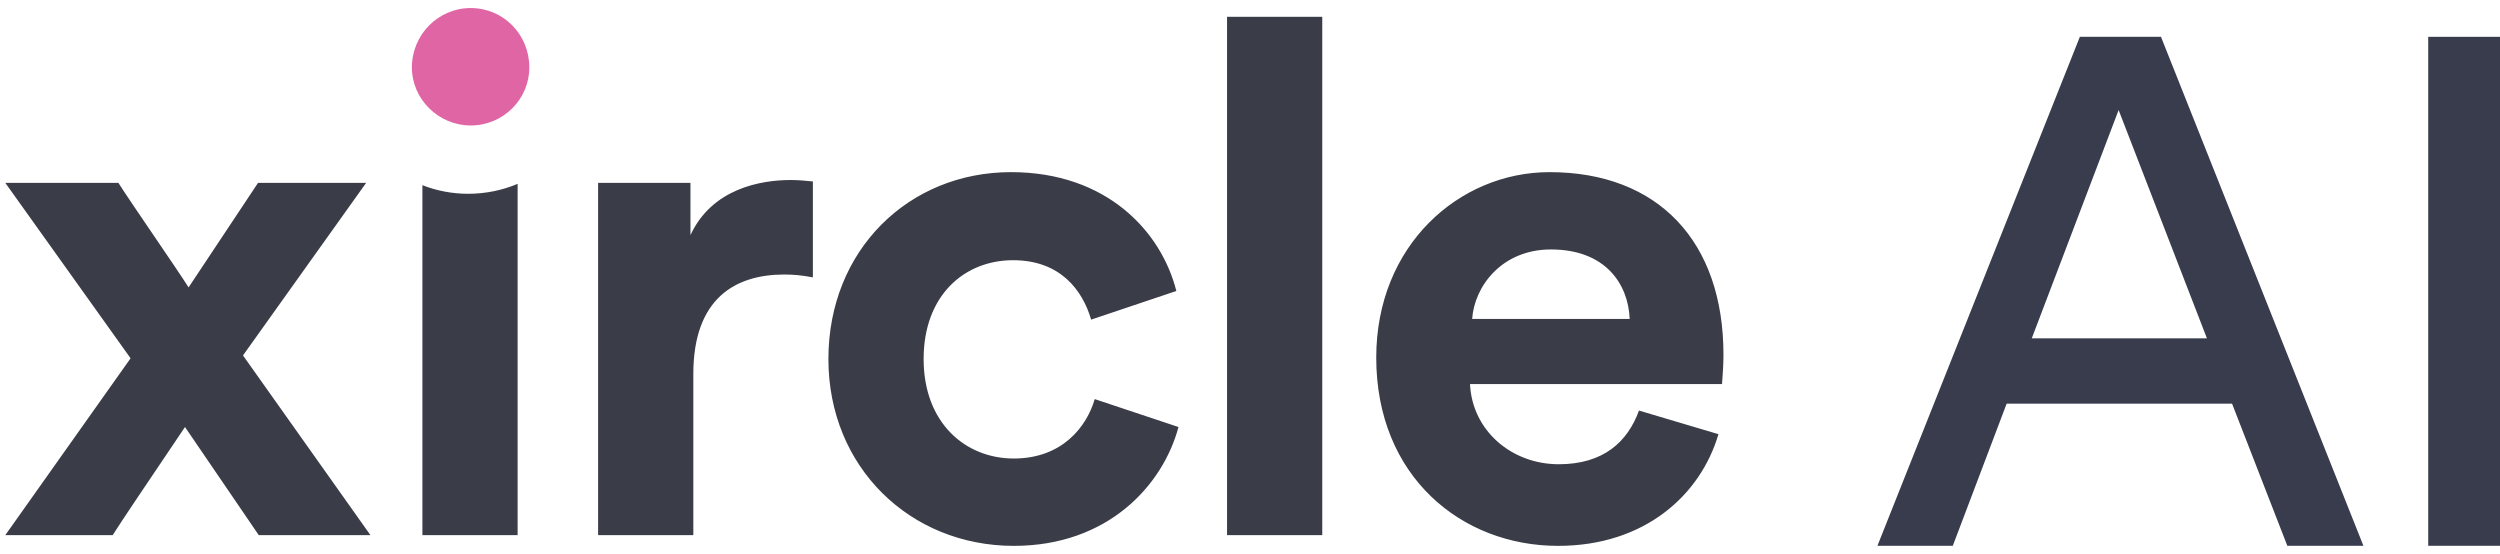
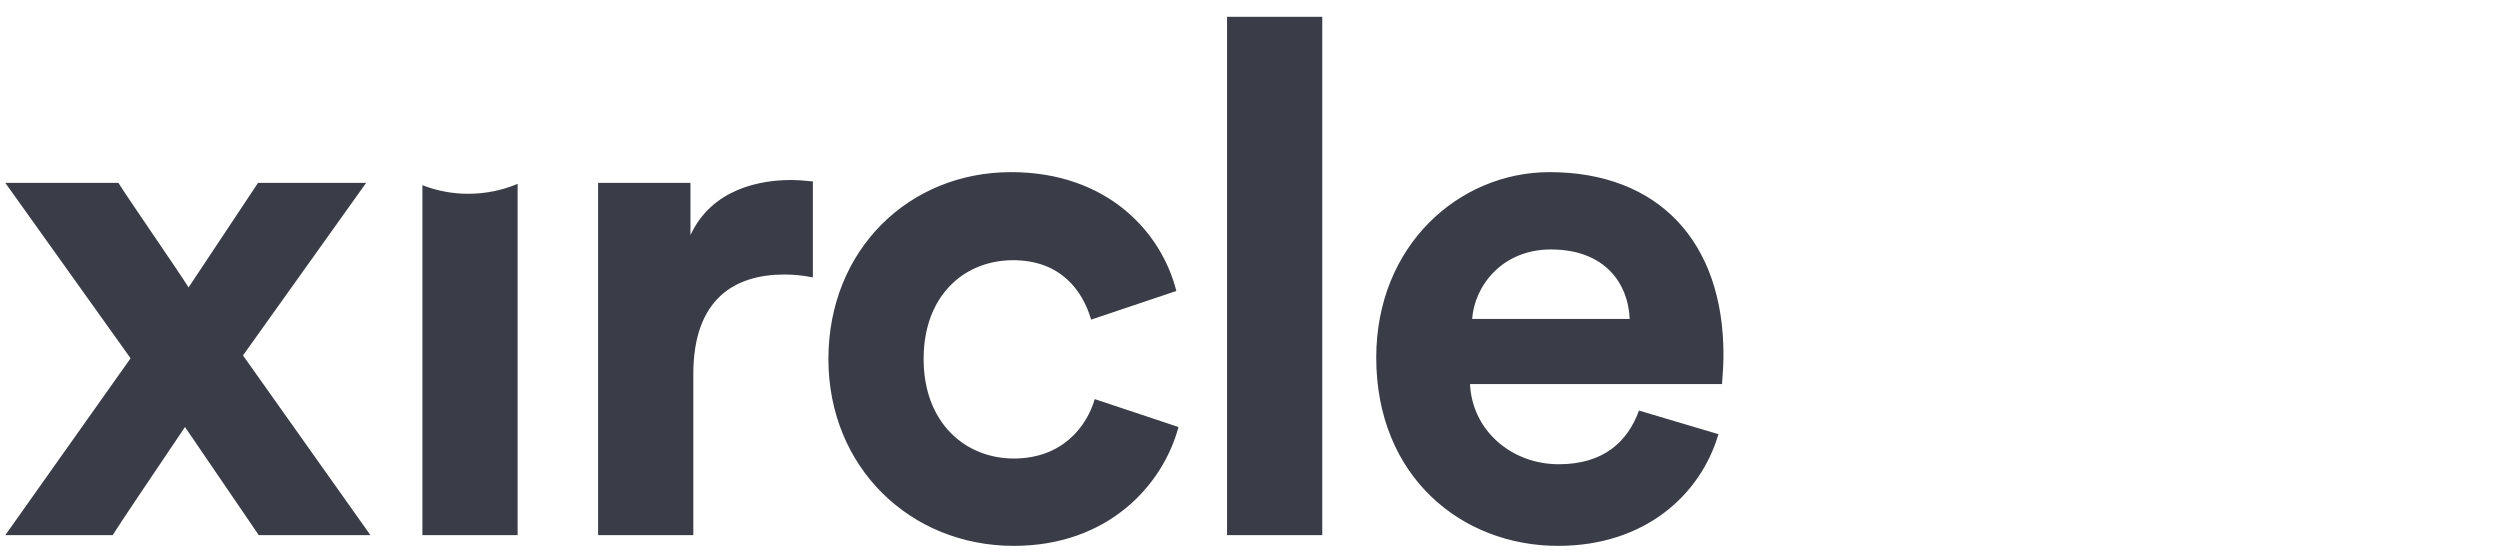
<svg xmlns="http://www.w3.org/2000/svg" width="158" height="35" viewBox="0 0 158 35" fill="none">
-   <path d="M144.559 34.494H149.368L136.574 2.327H131.447L118.653 34.494H123.417L126.82 25.511H141.066L144.559 34.494ZM133.897 6.955L139.478 21.382H128.408L133.897 6.955Z" fill="#383C4D" />
-   <path d="M158 34.494V2.327H153.464V34.494H158Z" fill="#383C4D" />
  <path fill-rule="evenodd" clip-rule="evenodd" d="M26.696 11.704C27.593 12.054 28.567 12.247 29.582 12.247C30.7 12.247 31.757 12.023 32.714 11.62V33.82H26.696V11.704ZM83.567 33.82V1.061H77.549V33.82H83.567ZM68.96 20.2C68.418 18.345 67.015 16.445 64.028 16.445C60.952 16.445 58.373 18.662 58.373 22.689C58.373 26.716 60.997 28.978 64.074 28.978C67.15 28.978 68.689 26.942 69.187 25.223L74.481 26.988C73.485 30.698 70.001 34.499 64.074 34.499C57.513 34.499 52.355 29.521 52.355 22.689C52.355 15.811 57.422 10.879 63.893 10.879C69.956 10.879 73.395 14.635 74.345 18.39L68.96 20.2ZM51.374 11.467C50.922 11.422 50.469 11.377 49.971 11.377C48.071 11.377 44.994 11.92 43.637 14.861V11.558H37.8V33.82H43.818V23.639C43.818 18.843 46.487 17.35 49.564 17.35C50.107 17.35 50.695 17.395 51.374 17.531V11.467ZM7.122 33.82H0.335L8.253 22.644L0.335 11.558H7.484C7.869 12.169 8.785 13.515 9.701 14.861C10.617 16.207 11.534 17.553 11.918 18.164L16.307 11.558H23.14L15.357 22.463L23.411 33.82H16.353L11.692 26.988C11.448 27.354 11.008 28.006 10.491 28.771C9.285 30.558 7.661 32.965 7.122 33.82ZM98.018 15.766C94.896 15.766 93.177 18.119 93.041 20.155H102.996C102.905 17.938 101.457 15.766 98.018 15.766ZM98.516 29.34C101.321 29.34 102.86 27.938 103.584 25.947L108.606 27.44C107.475 31.286 103.946 34.499 98.471 34.499C92.362 34.499 86.978 30.11 86.978 22.599C86.978 15.495 92.227 10.879 97.928 10.879C104.805 10.879 108.923 15.268 108.923 22.418C108.923 23.067 108.871 23.741 108.846 24.072L108.846 24.072C108.838 24.18 108.833 24.25 108.833 24.273H92.905C93.041 27.214 95.53 29.34 98.516 29.34Z" fill="#3A3D48" />
-   <path d="M29.742 7.93C27.706 7.93 26.031 6.255 26.031 4.264C26.031 2.182 27.706 0.508 29.742 0.508C31.824 0.508 33.453 2.182 33.453 4.264C33.453 6.255 31.824 7.93 29.742 7.93Z" fill="#E065A4" />
</svg>